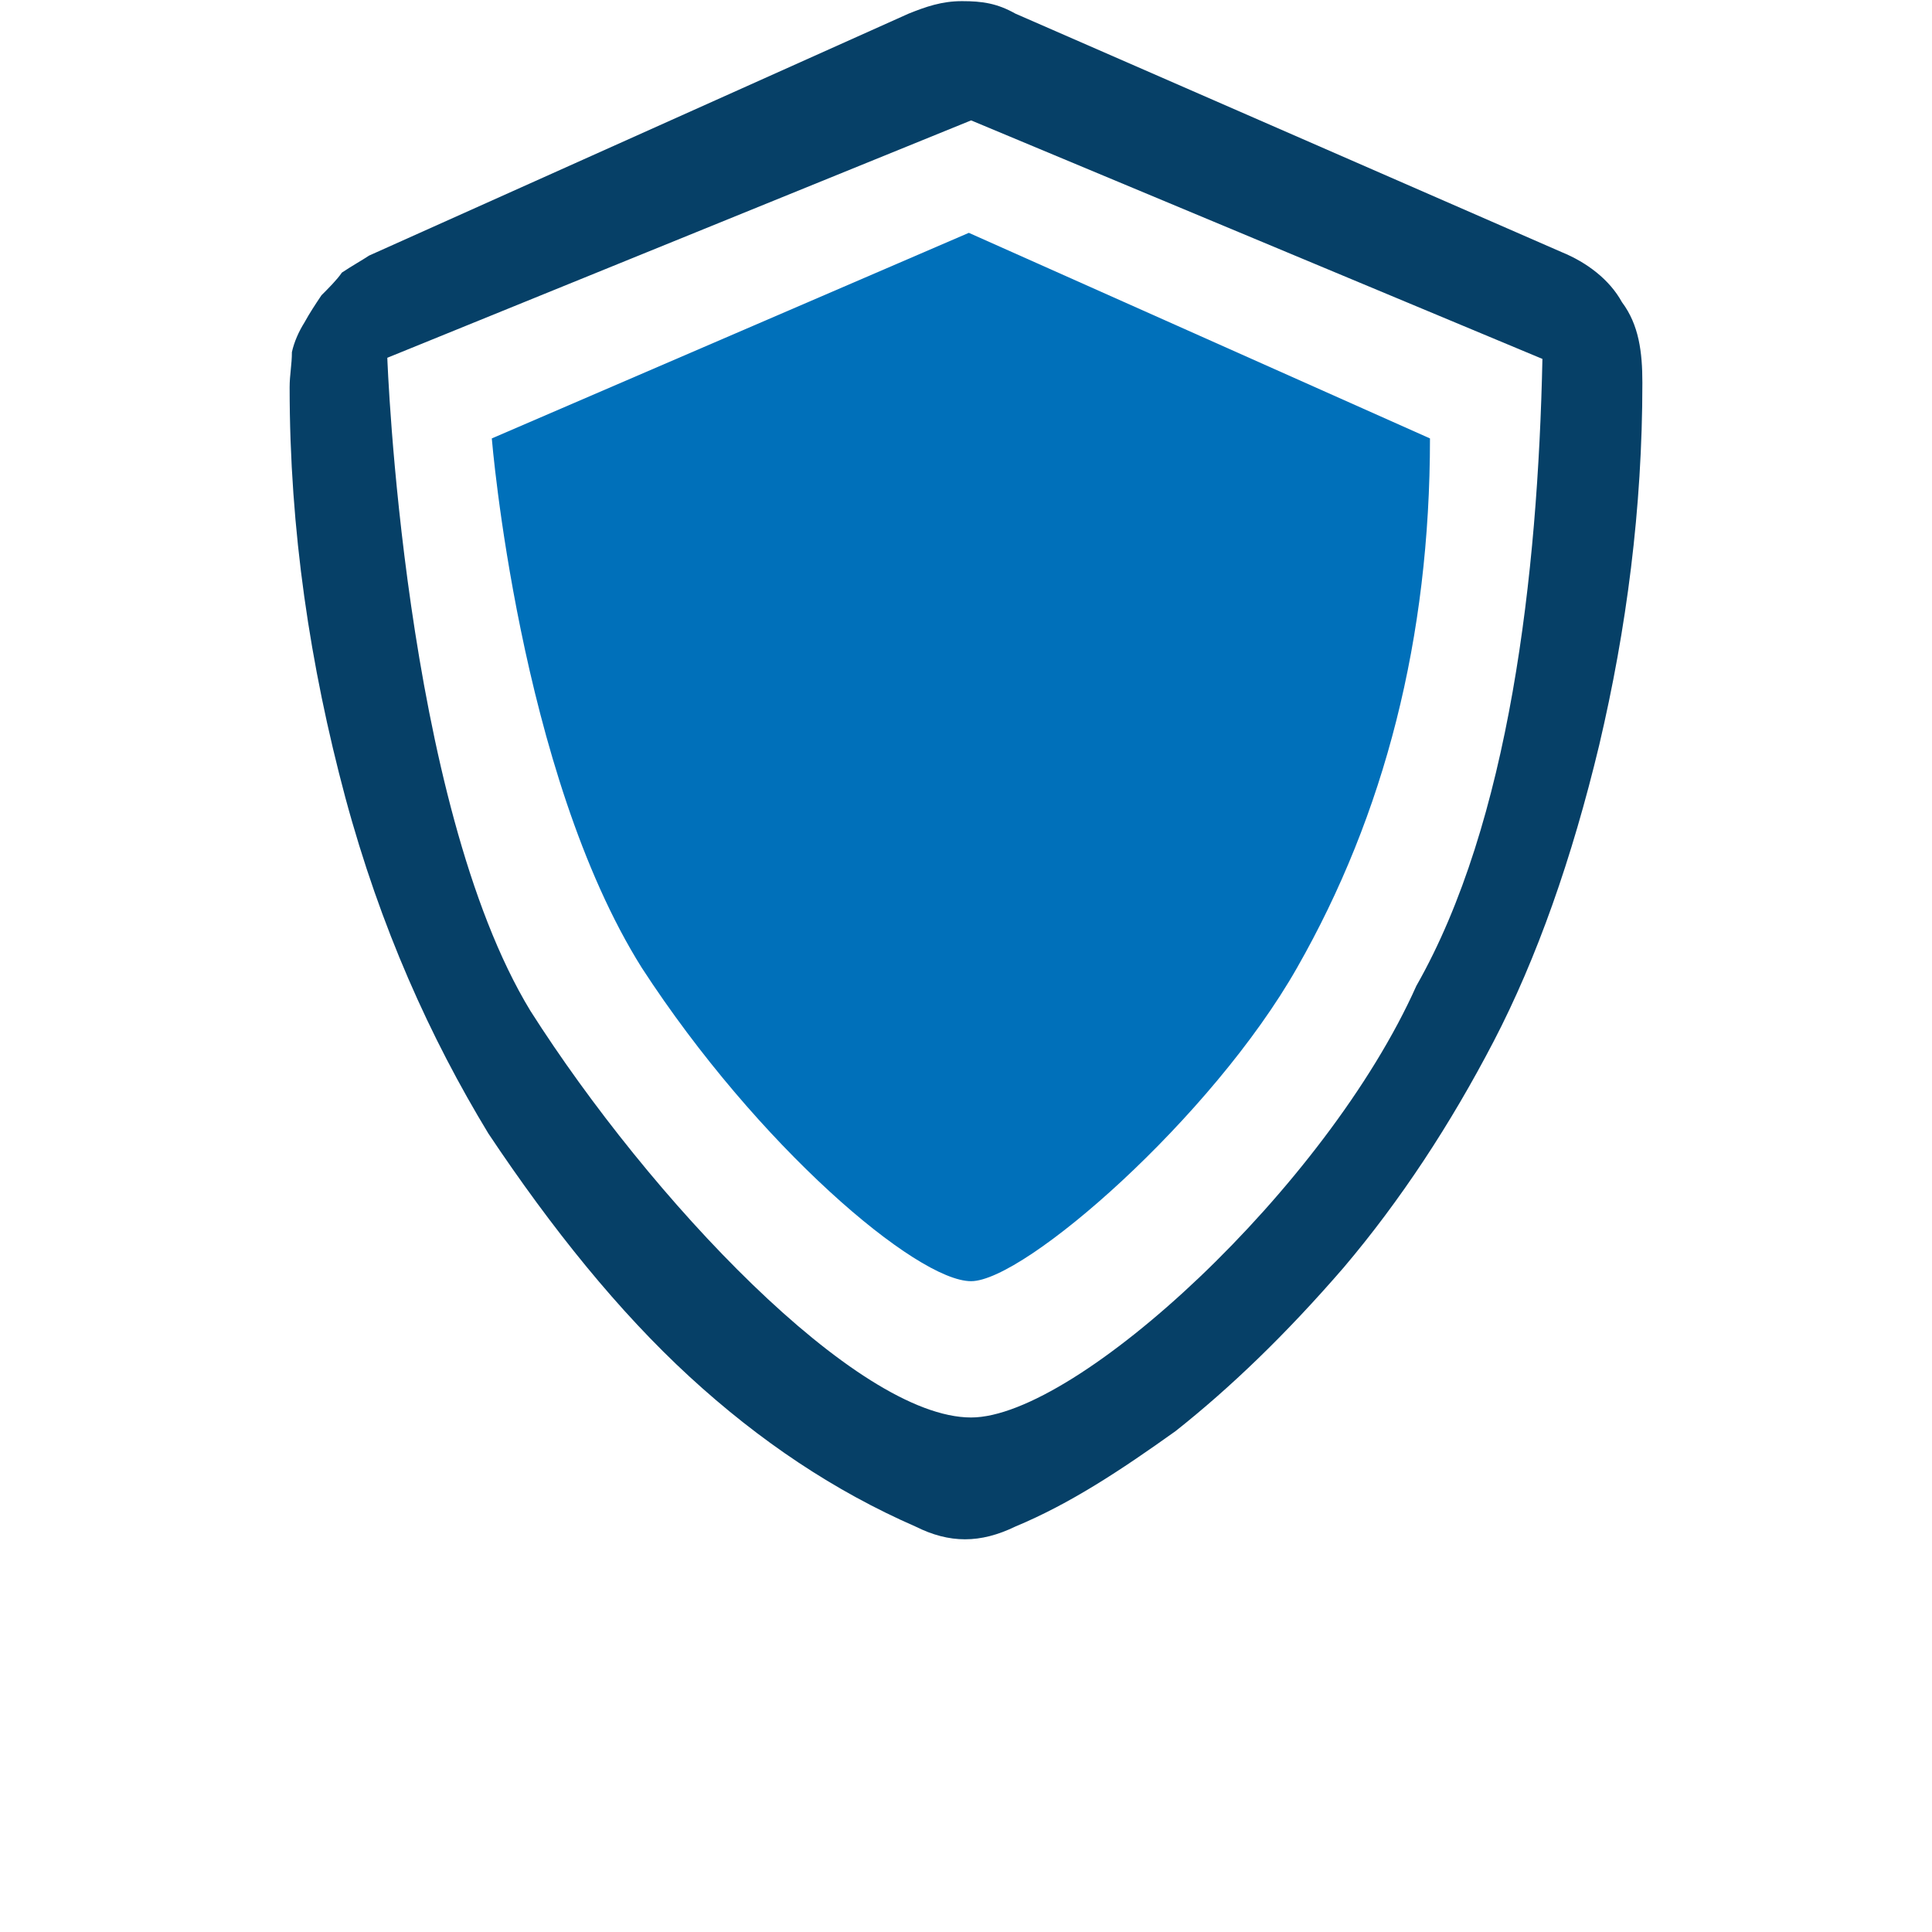
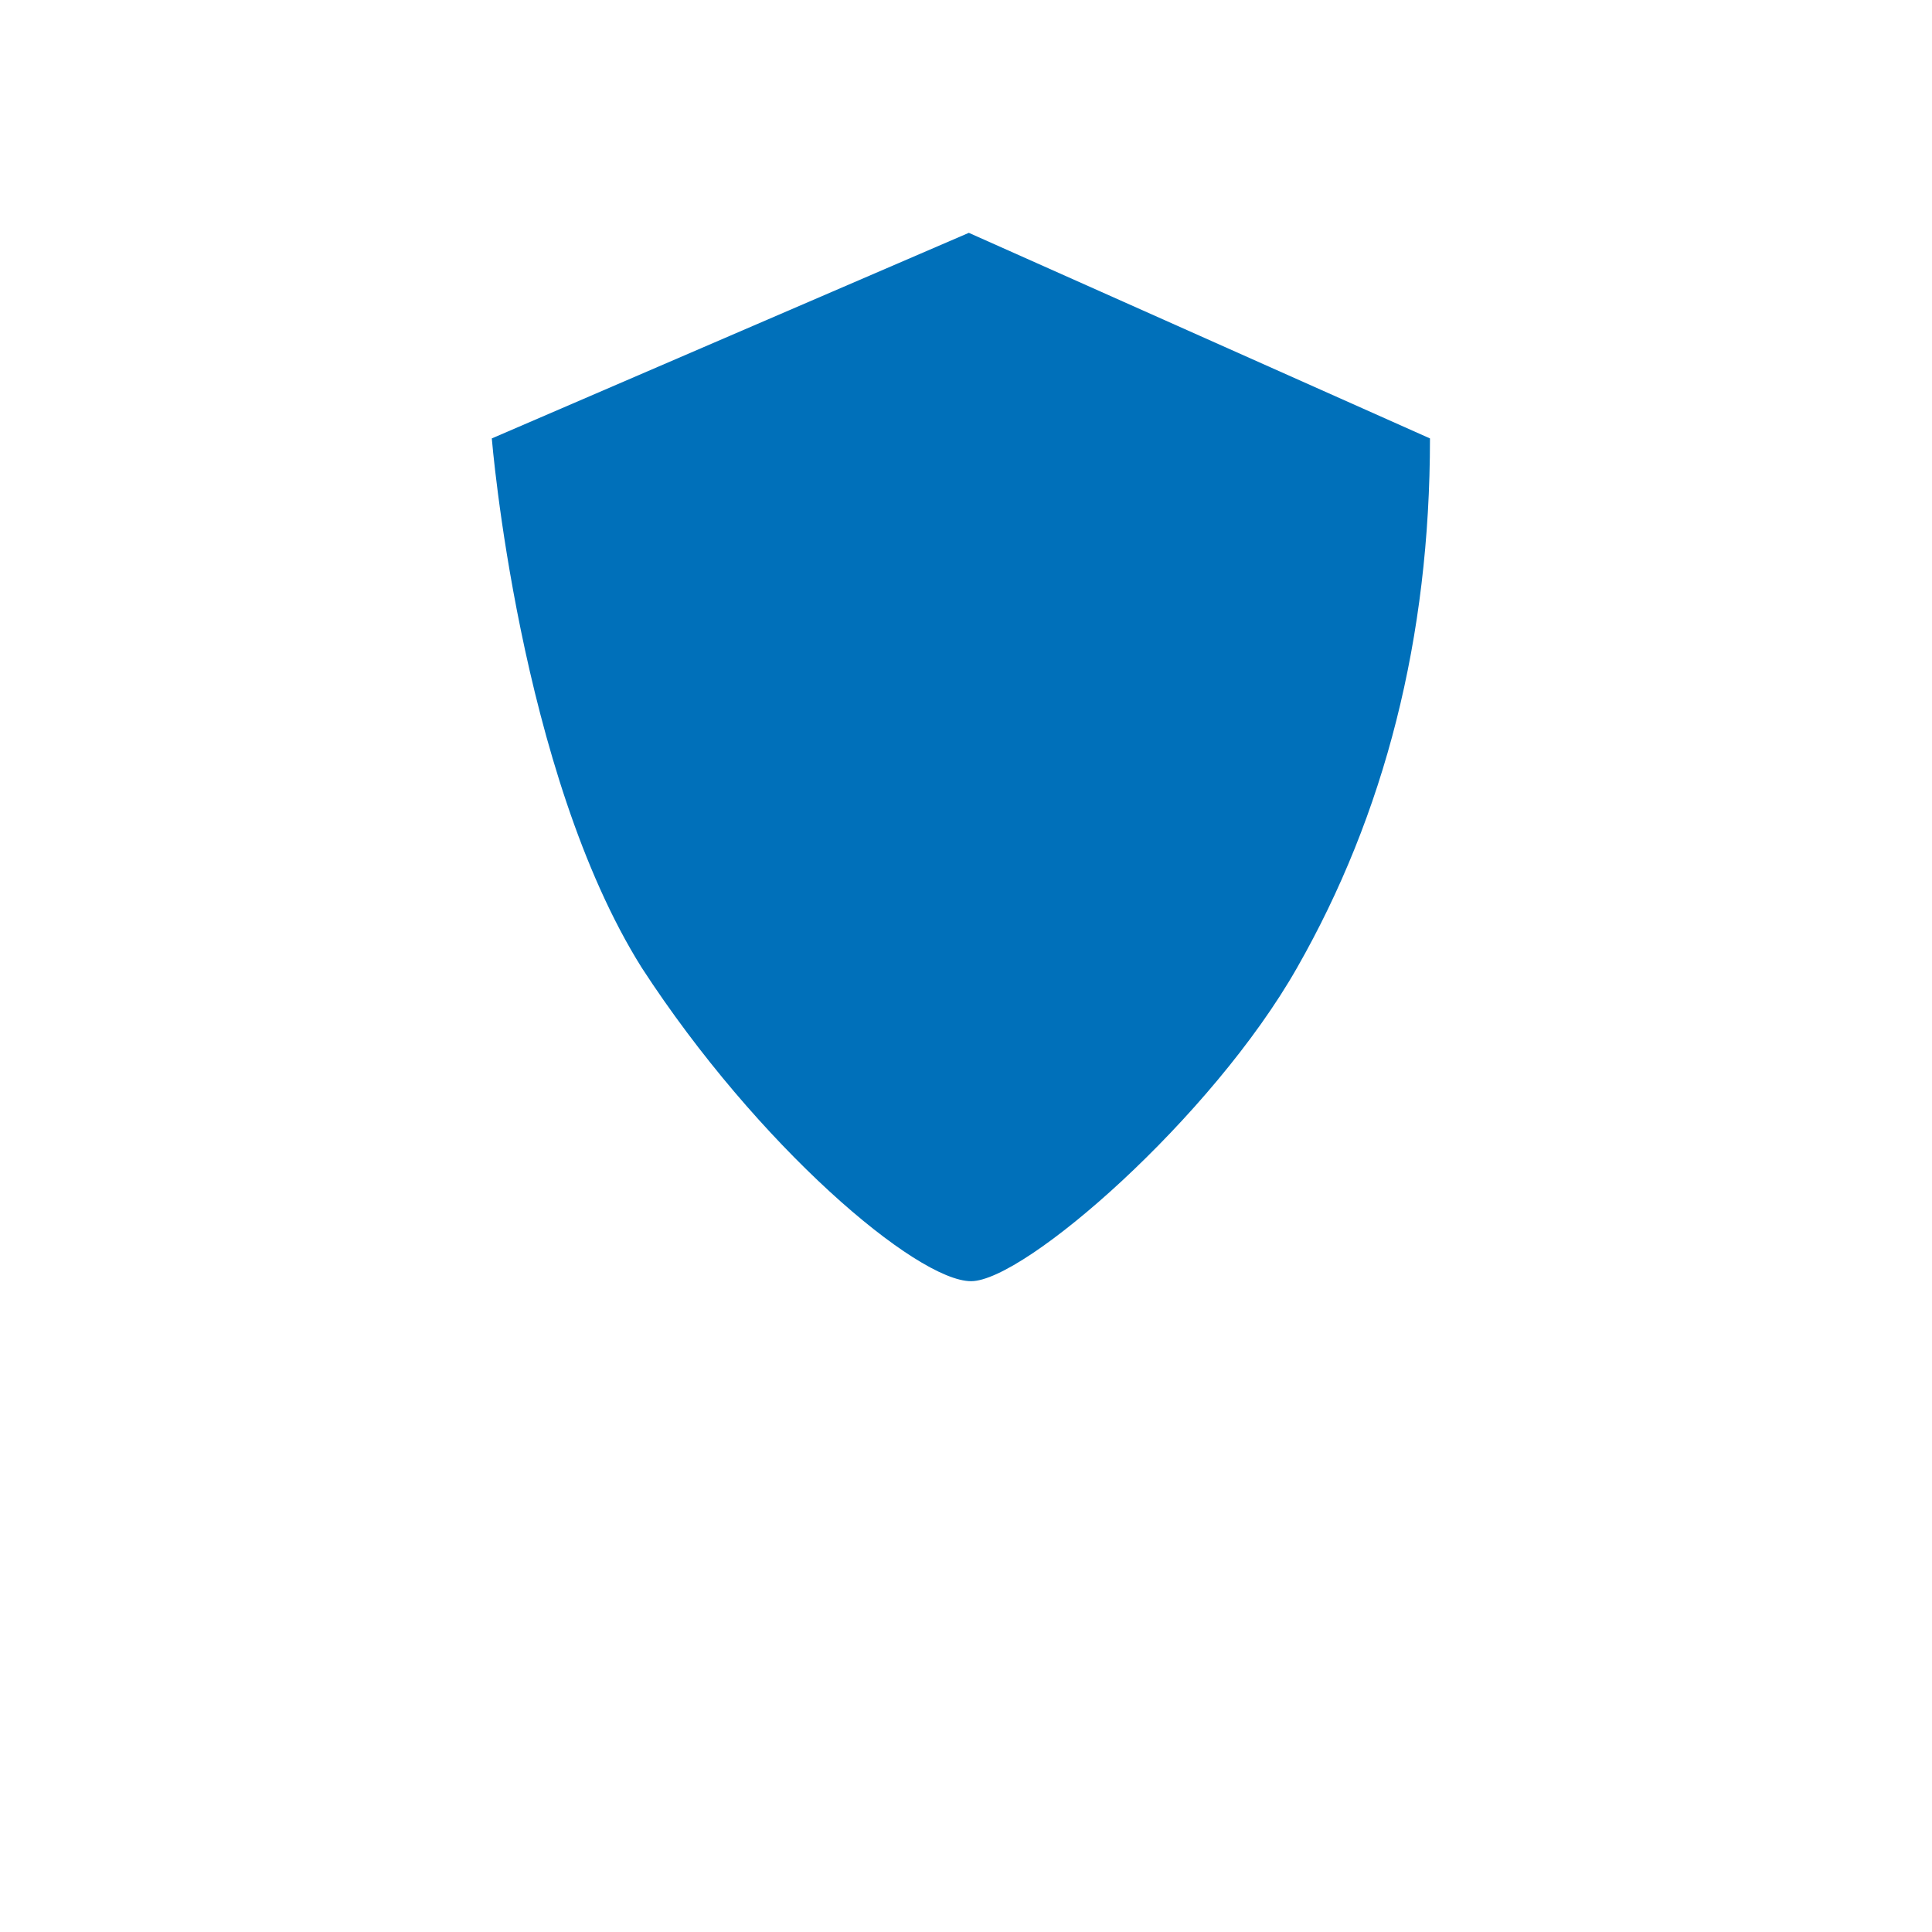
<svg xmlns="http://www.w3.org/2000/svg" version="1.1" id="Ebene_1" x="0px" y="0px" viewBox="0 0 170.1 170.1" style="enable-background:new 0 0 170.1 170.1;" xml:space="preserve">
  <style type="text/css">
	.st0{fill:#064067;}
	.st1{fill:#0070BA;}
</style>
  <g id="Ebene_2_1_">
</g>
  <g id="Ebene_1_1_">
</g>
  <g id="Ebene_1_Kopie_Kopie">
    <g>
-       <path class="st0" d="M137.5,22.2c2.2,0.9,4.2,2.4,5.3,4.4c1.5,2,1.8,4.4,1.8,7.1c0,11.1-1.4,21.7-3.8,31.9    c-2.4,10-5.5,18.8-9.3,26.1c-3.8,7.3-8.2,14-13.2,19.9c-5.1,5.9-10,10.6-14.8,14.4c-4.9,3.5-9.3,6.4-14.1,8.4    c-3.1,1.5-5.8,1.5-8.8,0c-7.1-3.1-13.7-7.5-19.9-13.2s-12.1-13-17.7-21.4c-5.1-8.4-9.5-18.1-12.6-29.6    c-3.1-11.6-4.9-23.5-4.9-36.1c0-1.1,0.2-2,0.2-3.1c0.2-0.9,0.6-1.8,1.1-2.6c0.5-0.9,0.9-1.5,1.5-2.4c0.6-0.6,1.4-1.4,1.8-2    c0.9-0.6,1.8-1.1,2.4-1.5L80,1.2c1.5-0.6,2.9-1.1,4.7-1.1s3.1,0.2,4.7,1.1L137.5,22.2z M85.5,124.8c9.3,0,31.3-20.3,39.2-38    c8.2-14.4,10.7-36.2,11.1-55.2l-50.3-21L34.1,31.5c0,0,1.4,39.1,12.6,57.5C57.2,105.5,75.4,124.8,85.5,124.8z" />
-     </g>
+       </g>
  </g>
  <path class="st1" d="M85.5,112.8c4.7,0,21.2-14.4,28.7-27.6c7.7-13.5,11.7-29,11.7-46.6L85.3,20.5l-42,18.1c0,0,2.4,29.4,13.2,46.6  C66.7,100.9,80.7,112.8,85.5,112.8z" />
</svg>